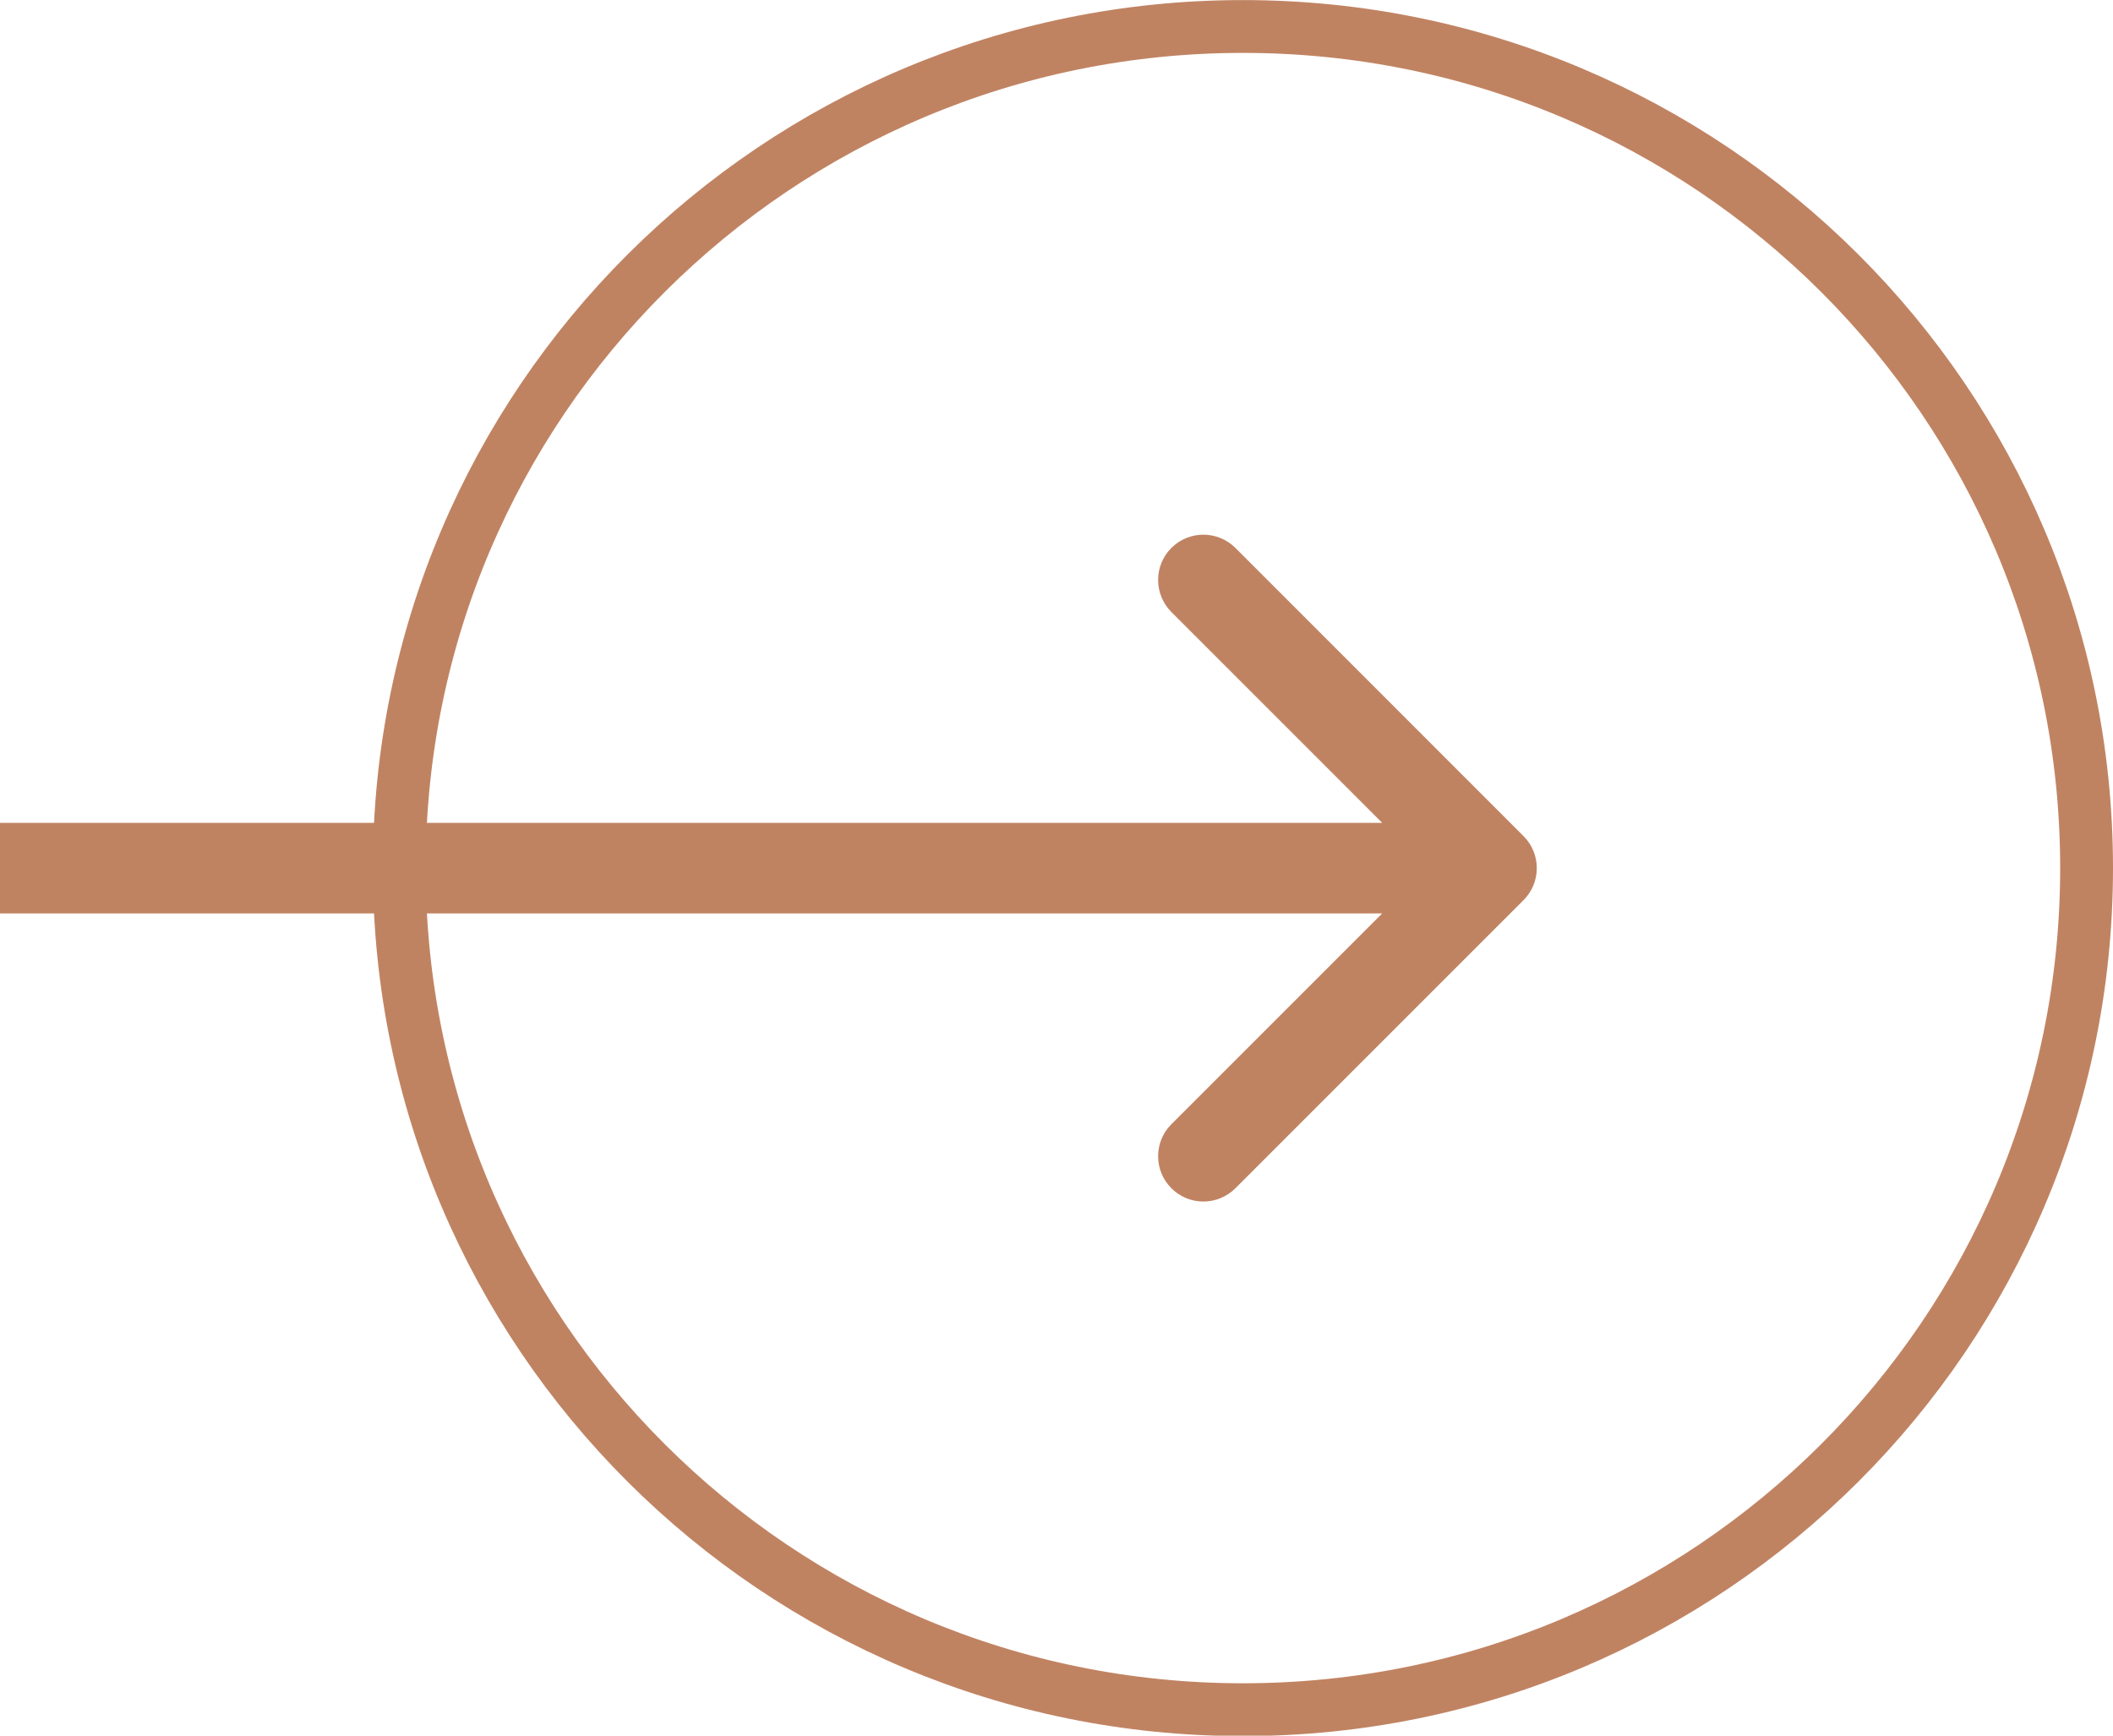
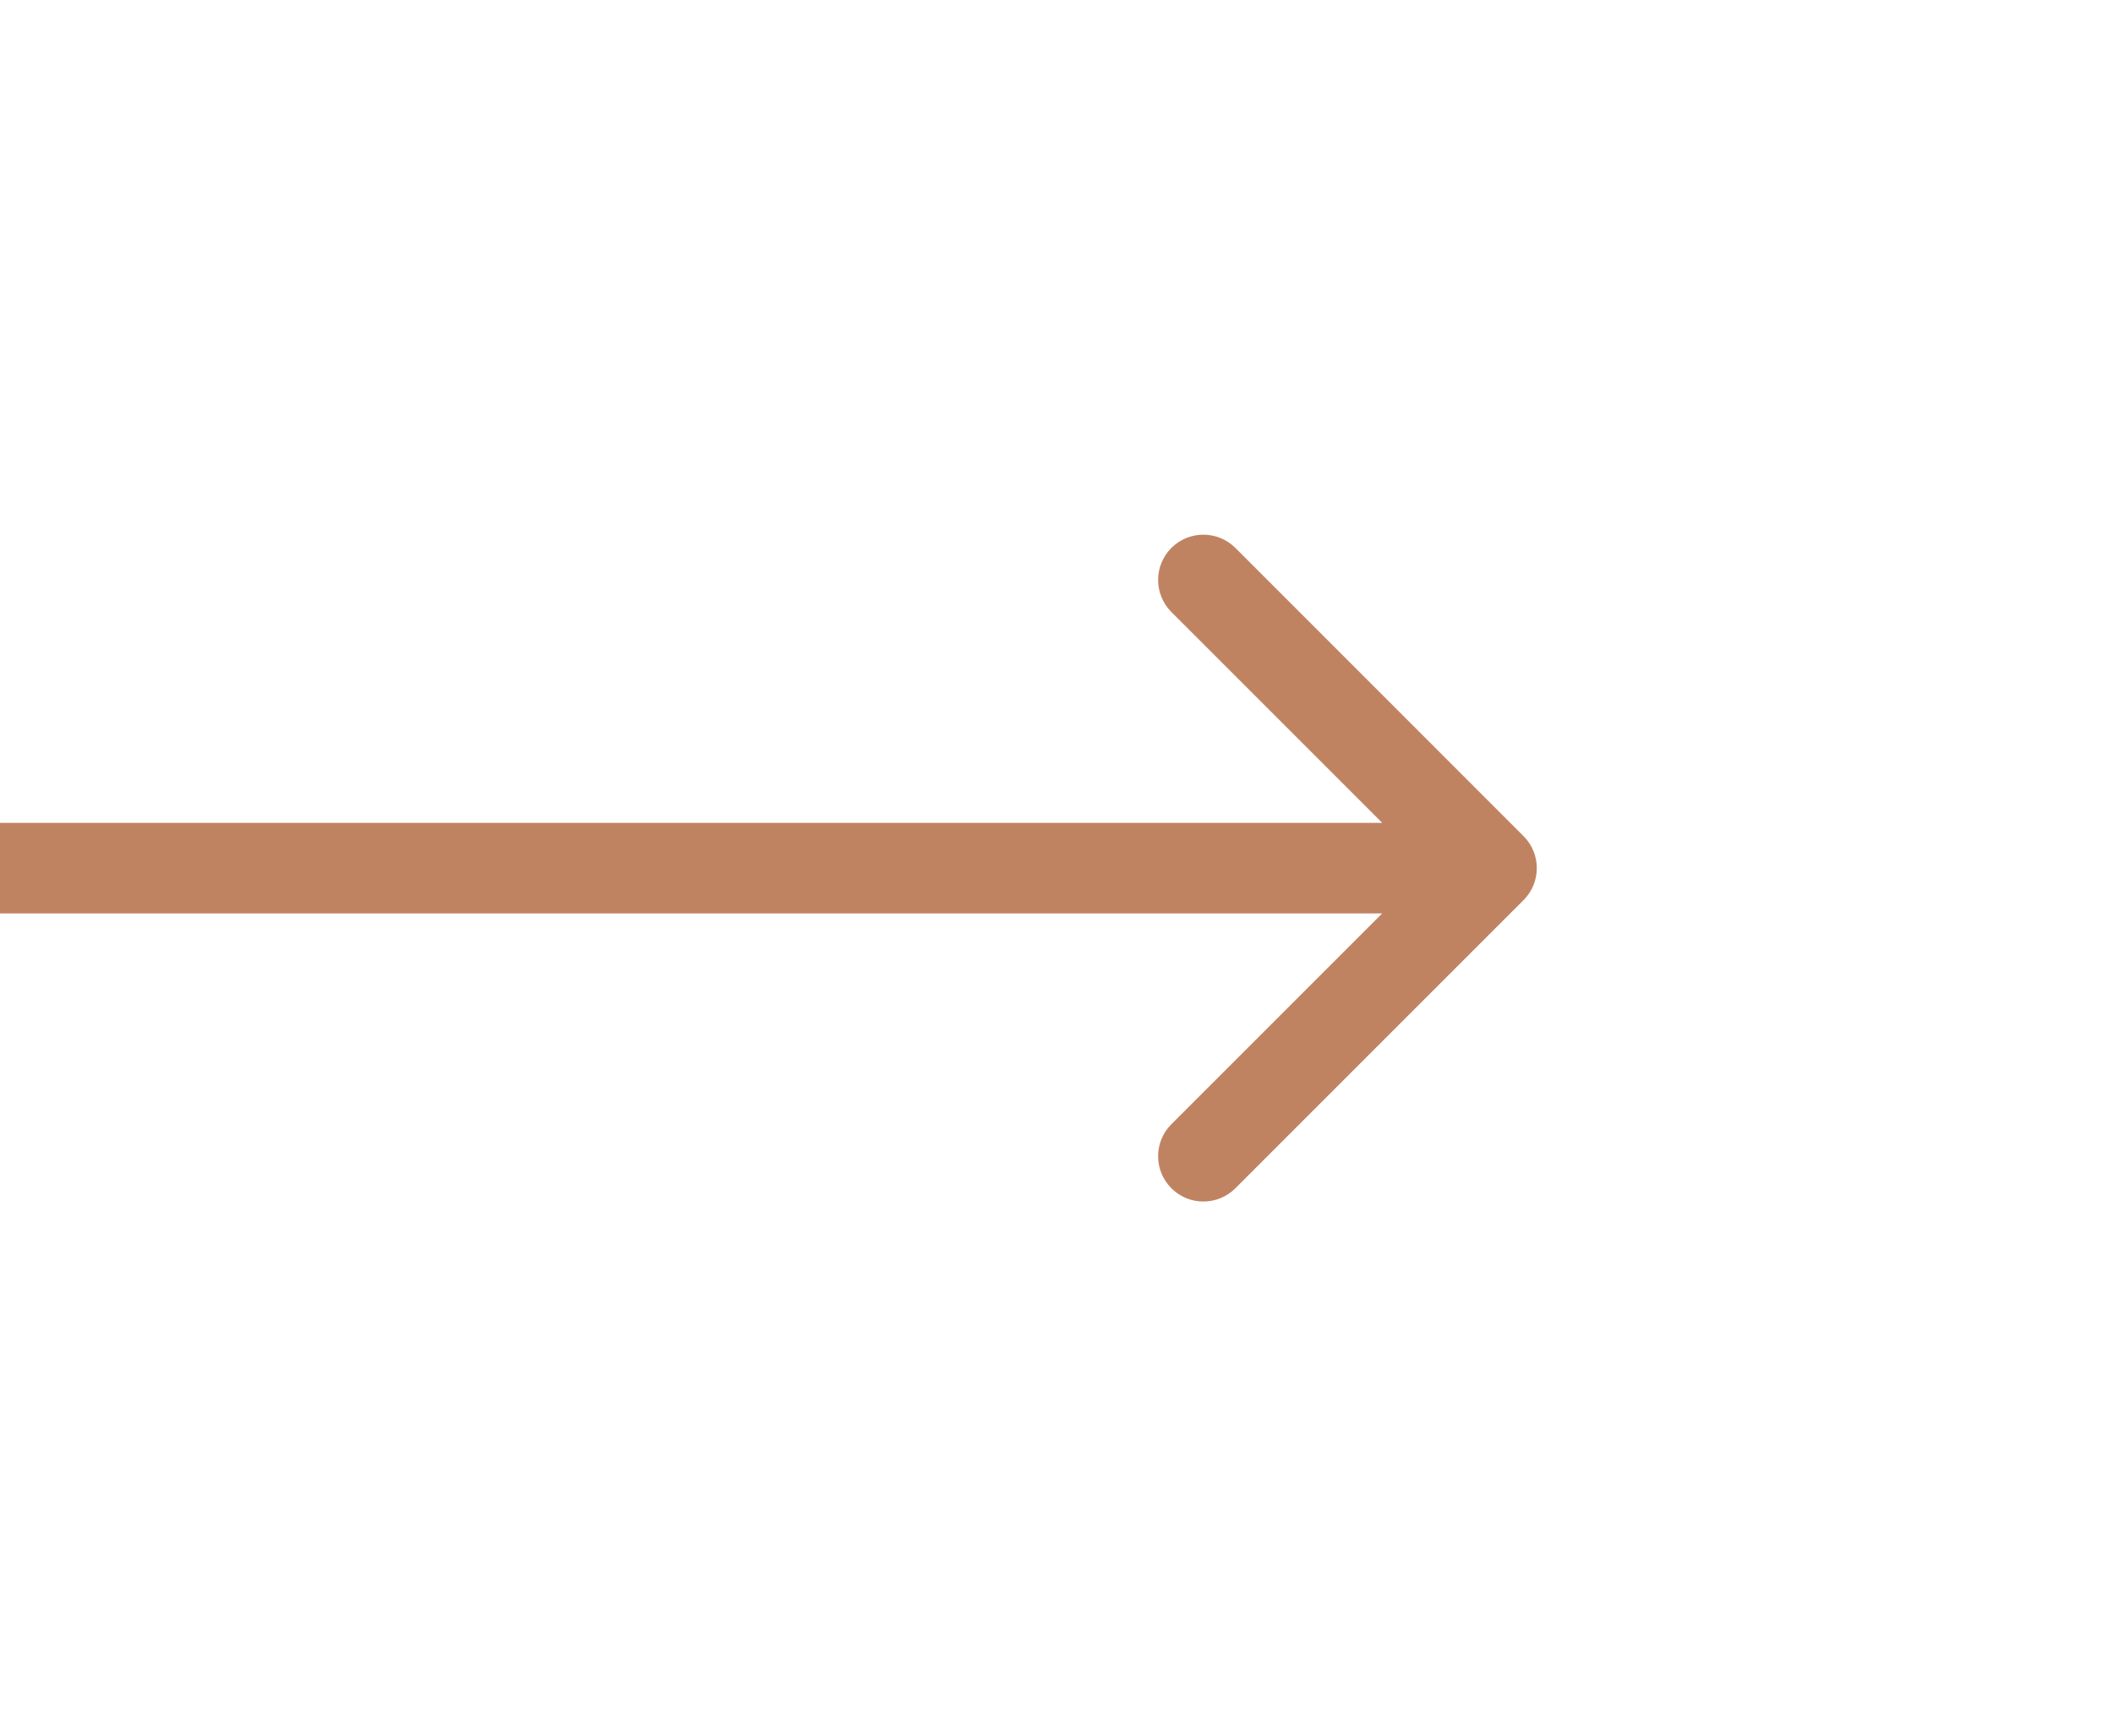
<svg xmlns="http://www.w3.org/2000/svg" width="28" height="23" viewBox="0 0 28 23" fill="none">
-   <path d="M16.471 0.351C22.646 0.351 27.65 5.345 27.65 11.503C27.65 17.662 22.646 22.656 16.471 22.656C10.296 22.656 5.291 17.662 5.291 11.503C5.291 5.345 10.296 0.351 16.471 0.351Z" stroke="#C08362" stroke-width="0.7" />
  <path d="M20.189 11.928C20.423 11.694 20.423 11.314 20.189 11.08L16.371 7.261C16.136 7.027 15.756 7.027 15.522 7.261C15.288 7.496 15.288 7.875 15.522 8.11L18.916 11.504L15.522 14.898C15.288 15.132 15.288 15.512 15.522 15.746C15.756 15.981 16.136 15.981 16.371 15.746L20.189 11.928ZM0 12.104H19.765V10.904H0L0 12.104Z" fill="#C08362" />
</svg>